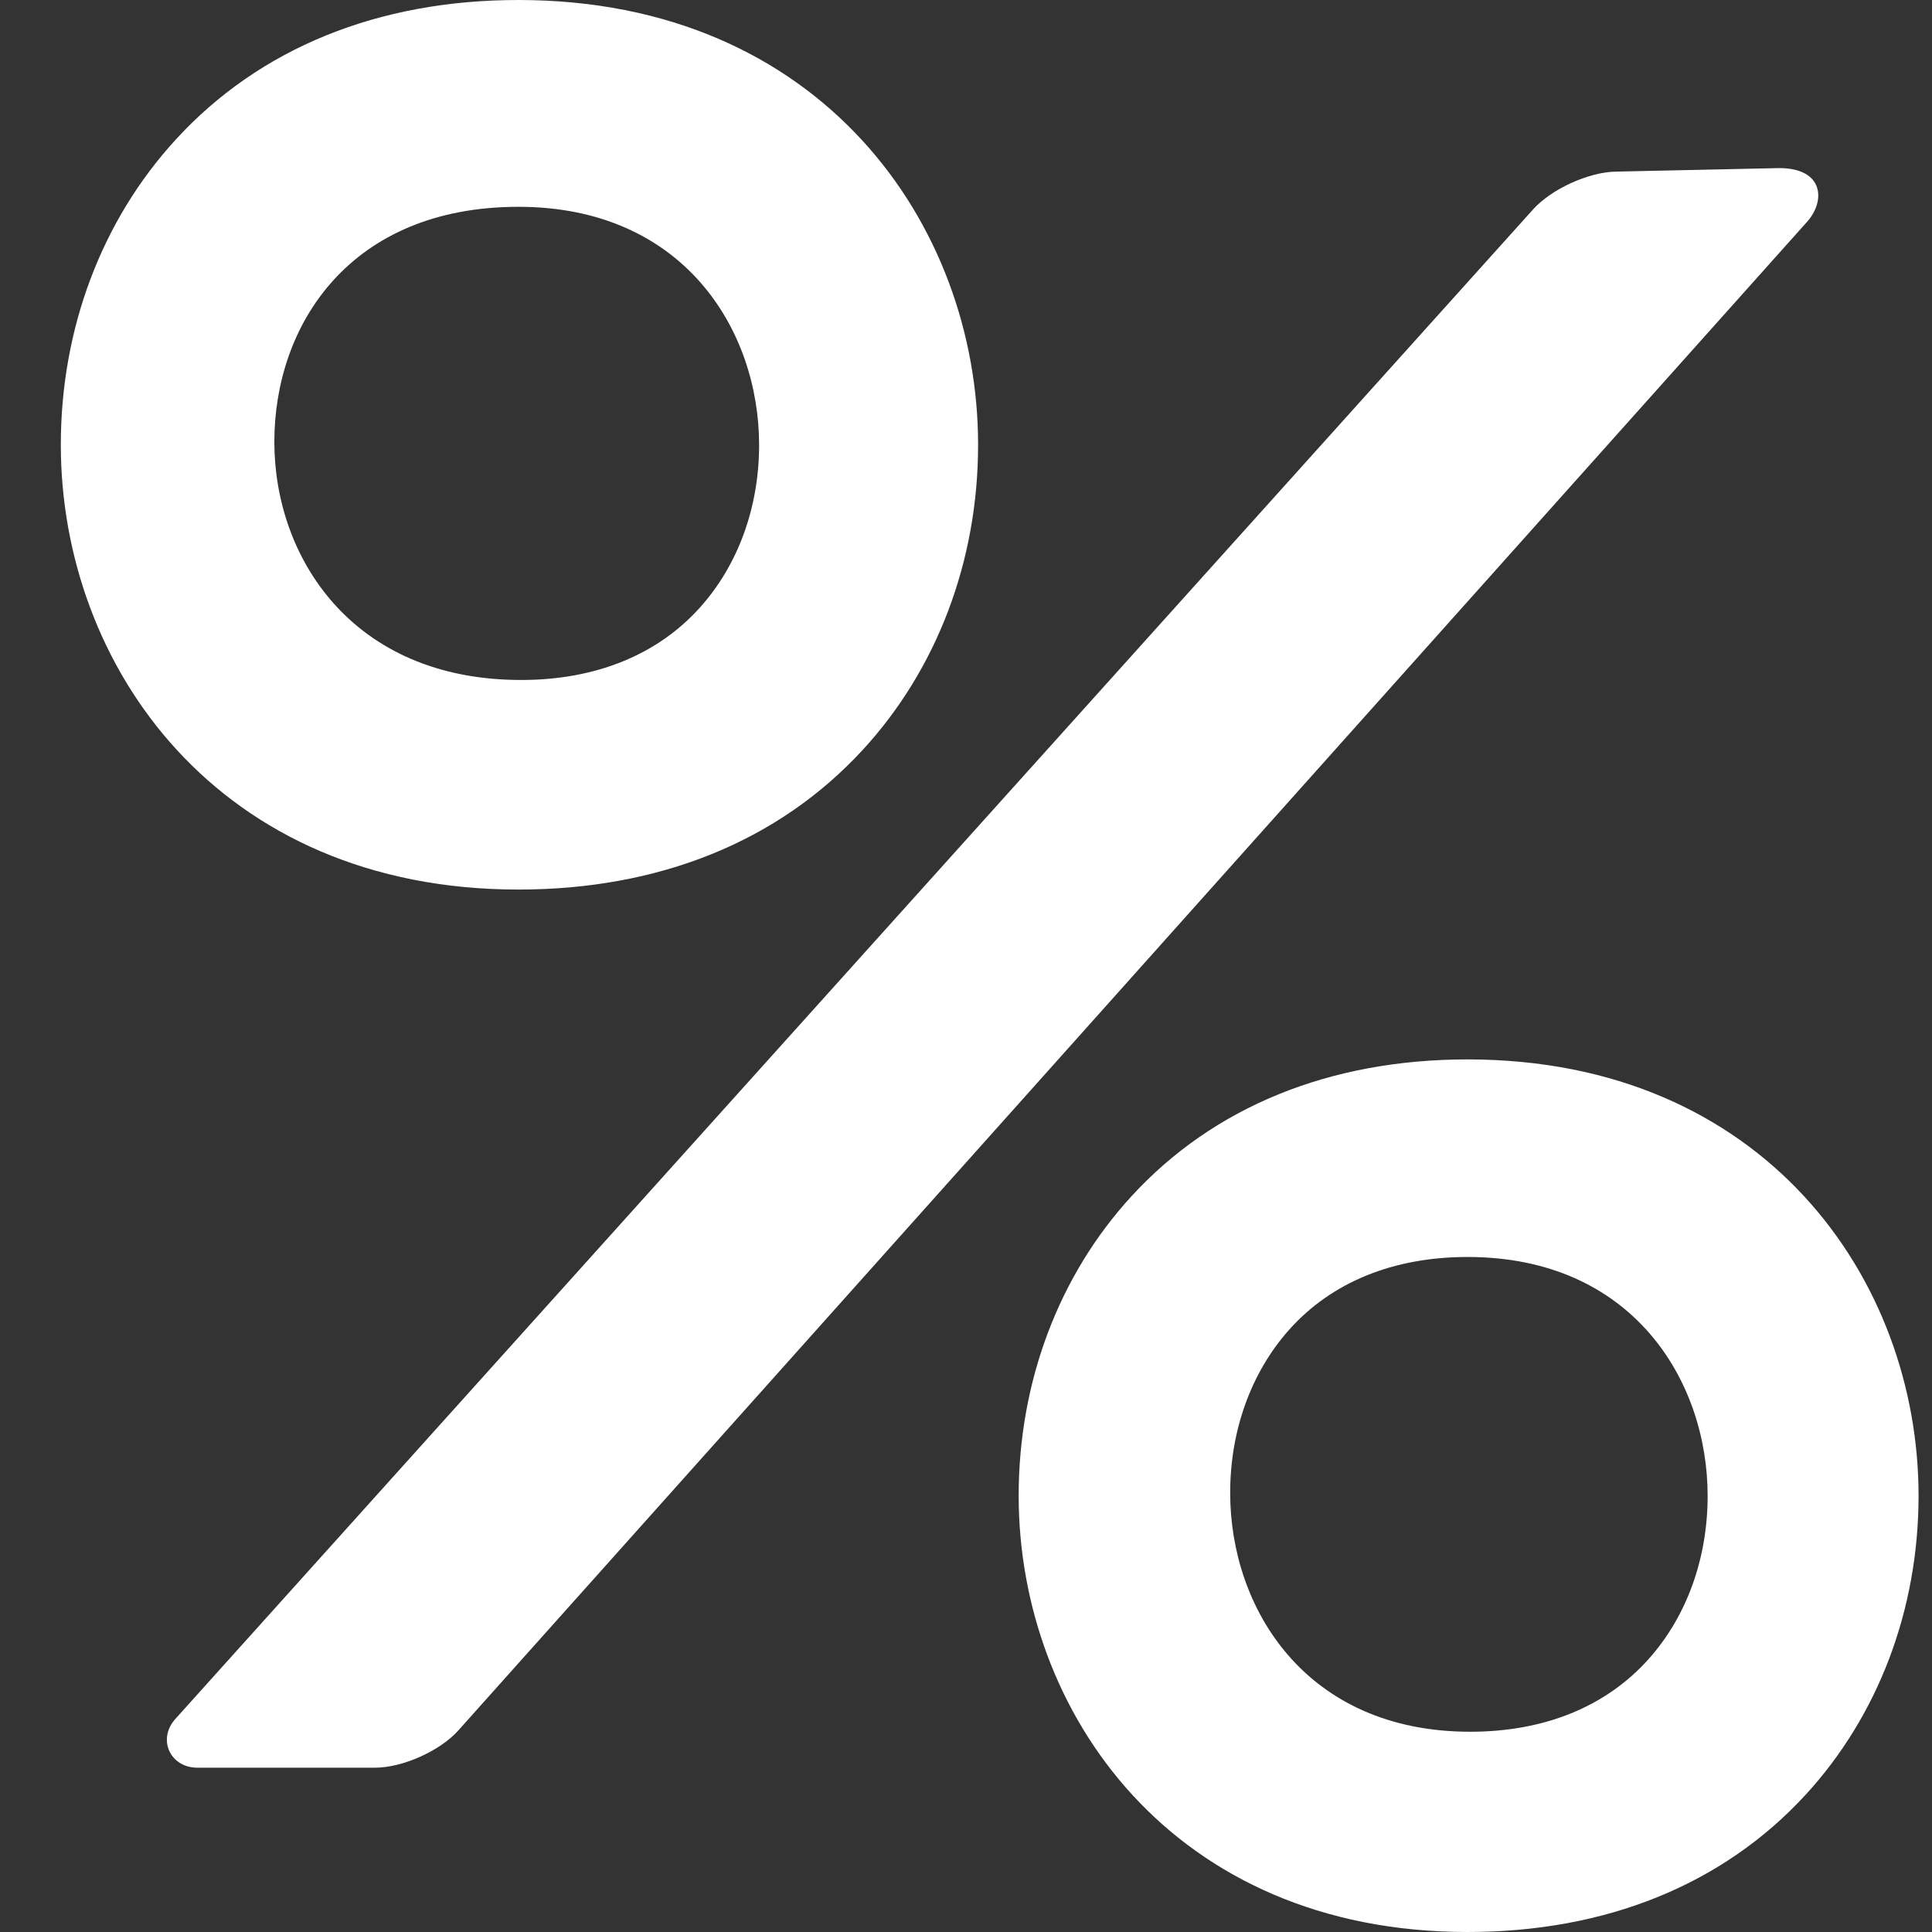
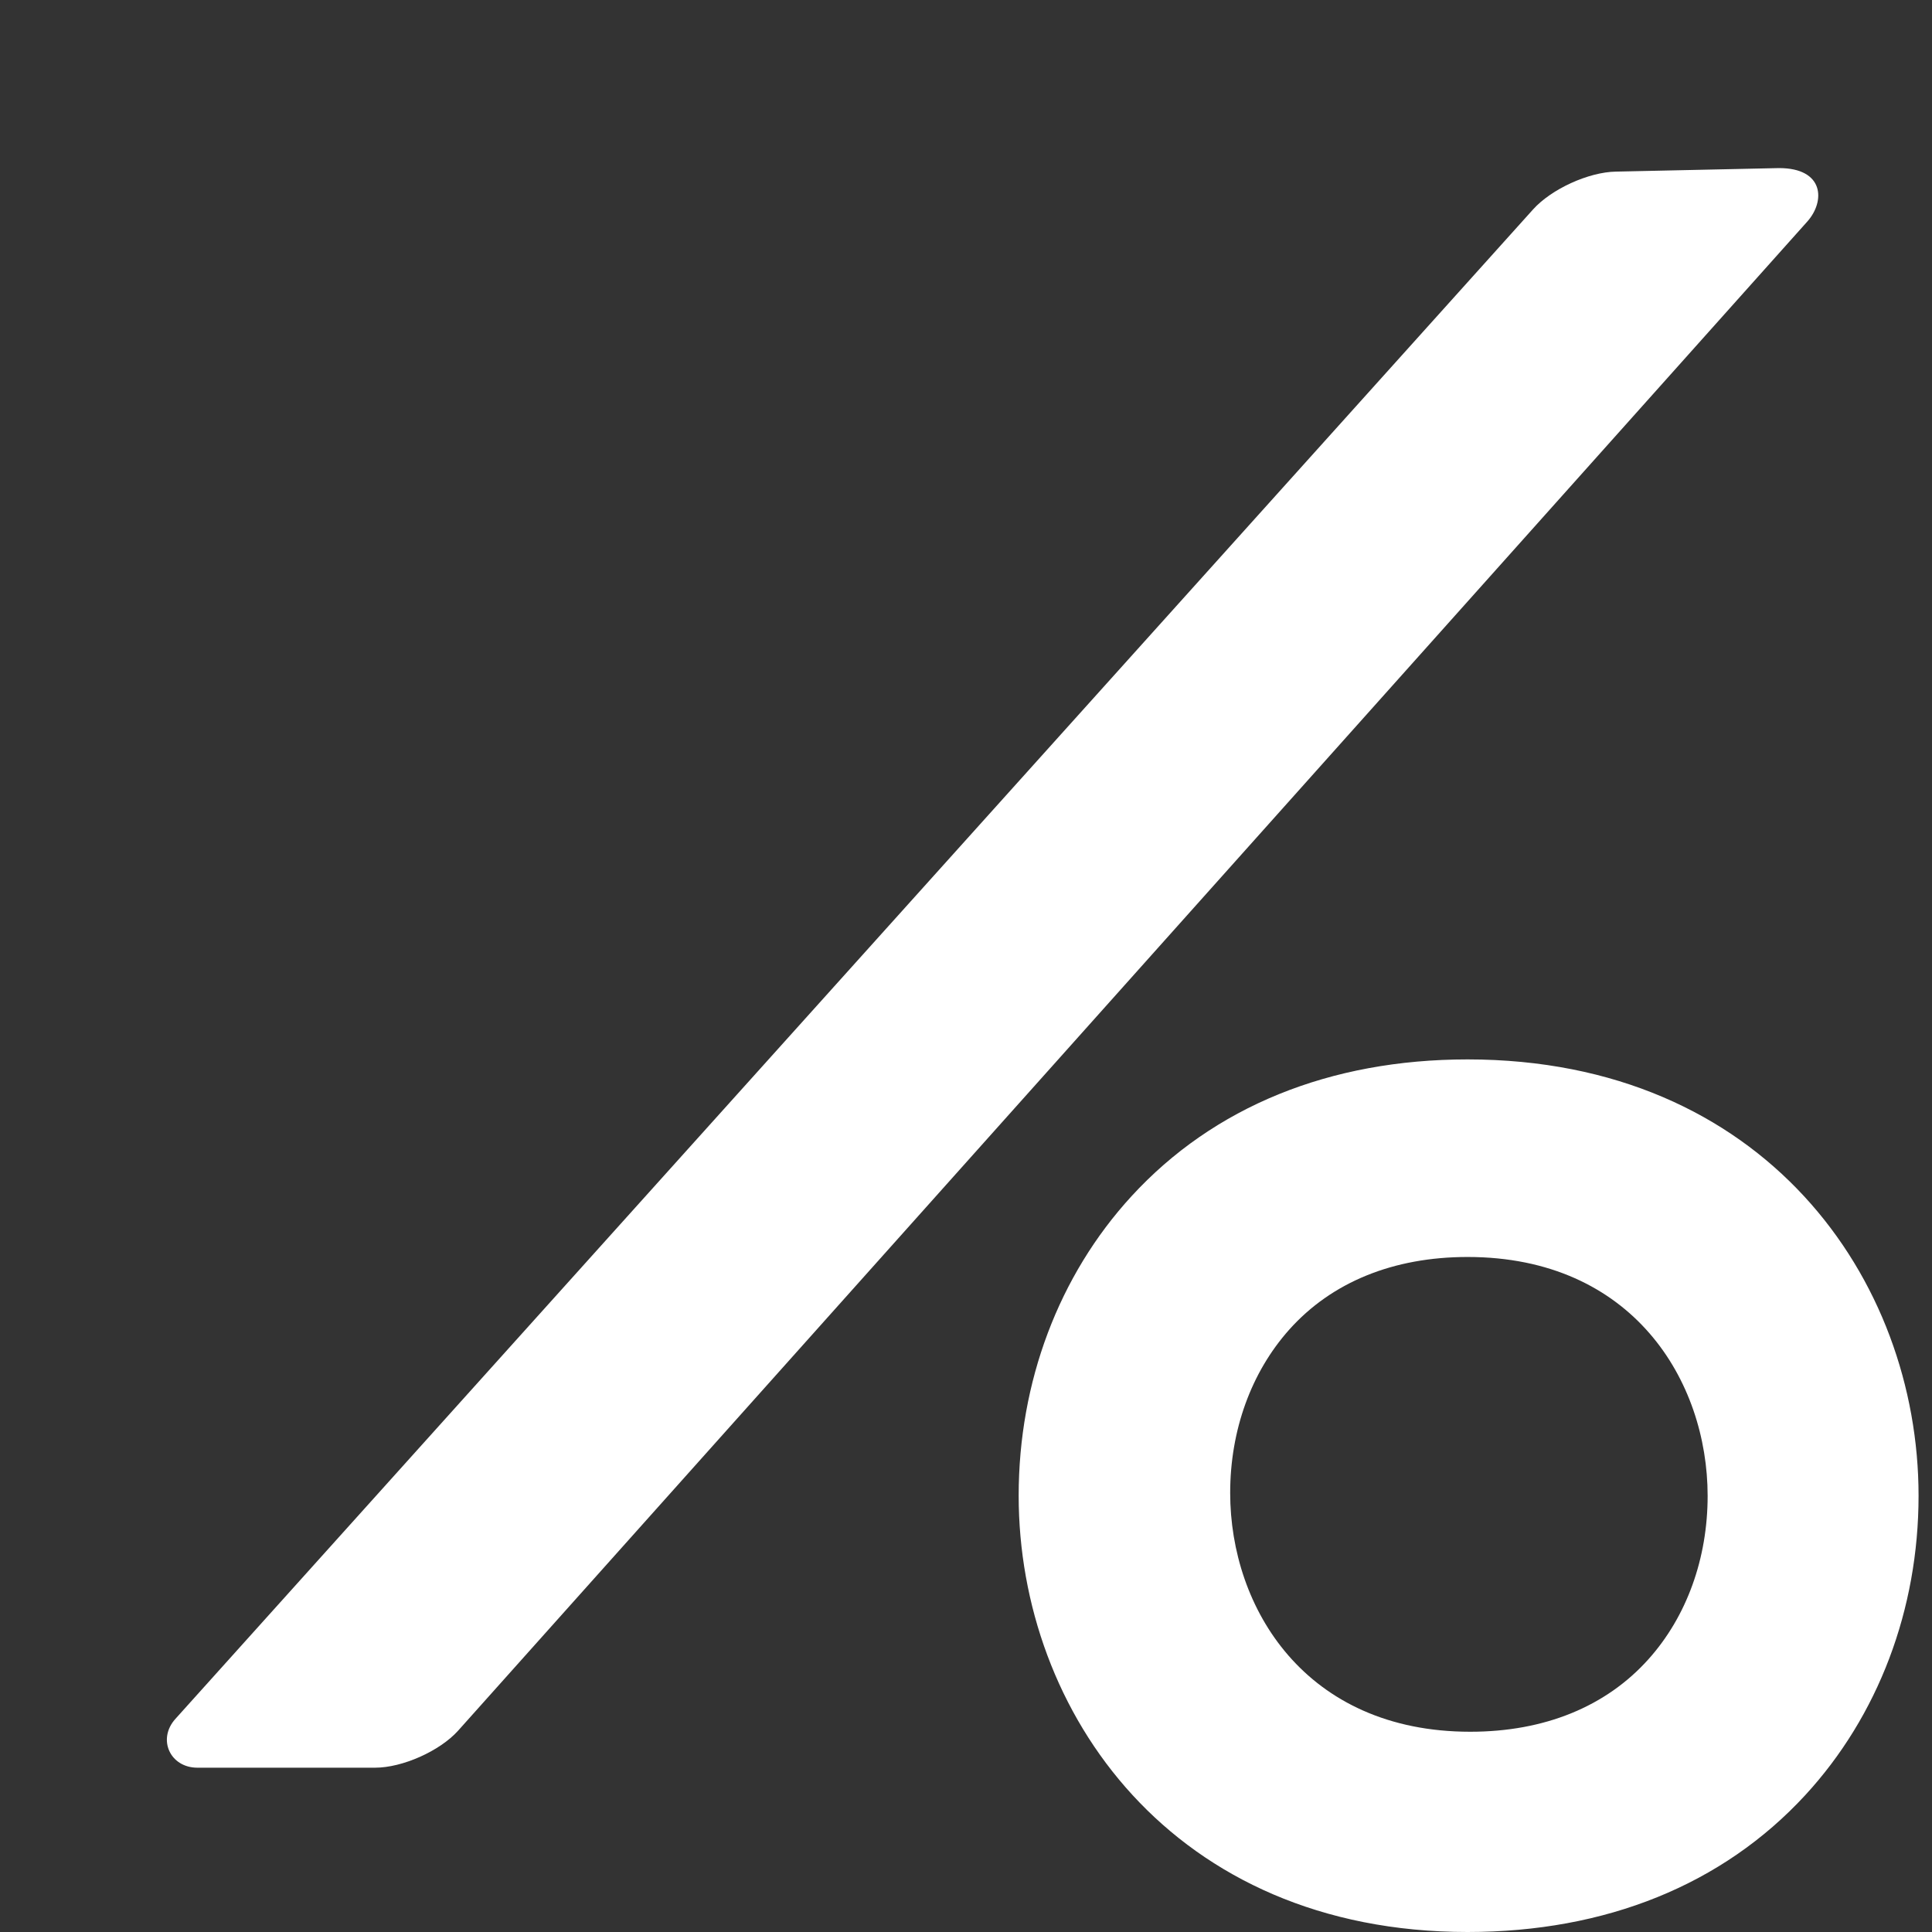
<svg xmlns="http://www.w3.org/2000/svg" width="23" height="23" viewBox="0 0 23 23" fill="none">
  <rect x="0" y="0" width="23" height="23" fill="#333333" stroke="none" />
-   <path d="M10.268 8.93C11.155 7.968 11.644 6.677 11.644 5.295C11.644 2.664 9.764 0 6.172 0C4.5 0 3.089 0.574 2.093 1.661C1.21 2.623 0.724 3.914 0.724 5.295C0.724 7.926 2.595 10.59 6.172 10.59C7.85 10.59 9.267 10.016 10.268 8.93ZM6.172 2.462C8.14 2.462 9.037 3.931 9.037 5.297C9.037 6.039 8.787 6.727 8.333 7.232C7.826 7.797 7.09 8.095 6.204 8.095C4.185 8.095 3.266 6.626 3.266 5.261C3.266 3.868 4.165 2.462 6.172 2.462Z" fill="white" />
  <path d="M19.238 2.043C18.912 2.048 18.468 2.251 18.25 2.494L2.088 20.463C1.87 20.705 2.025 21.044 2.35 21.044H4.466C4.791 21.044 5.235 20.846 5.453 20.604L21.515 2.638C21.732 2.395 21.717 2.001 21.179 2.001L19.238 2.043Z" fill="white" />
  <path d="M17.471 12.612C15.832 12.612 14.448 13.175 13.47 14.241C12.604 15.185 12.127 16.451 12.127 17.806C12.127 20.387 13.963 23 17.471 23C19.118 23 20.508 22.437 21.49 21.372C22.36 20.428 22.84 19.161 22.84 17.806C22.84 15.225 20.996 12.612 17.471 12.612ZM17.503 20.616C15.54 20.616 14.645 19.142 14.645 17.773C14.645 17.027 14.895 16.337 15.348 15.829C15.854 15.263 16.588 14.964 17.471 14.964C19.435 14.964 20.329 16.438 20.329 17.808C20.329 18.553 20.08 19.244 19.626 19.751C19.12 20.317 18.386 20.616 17.503 20.616Z" fill="white" />
</svg>